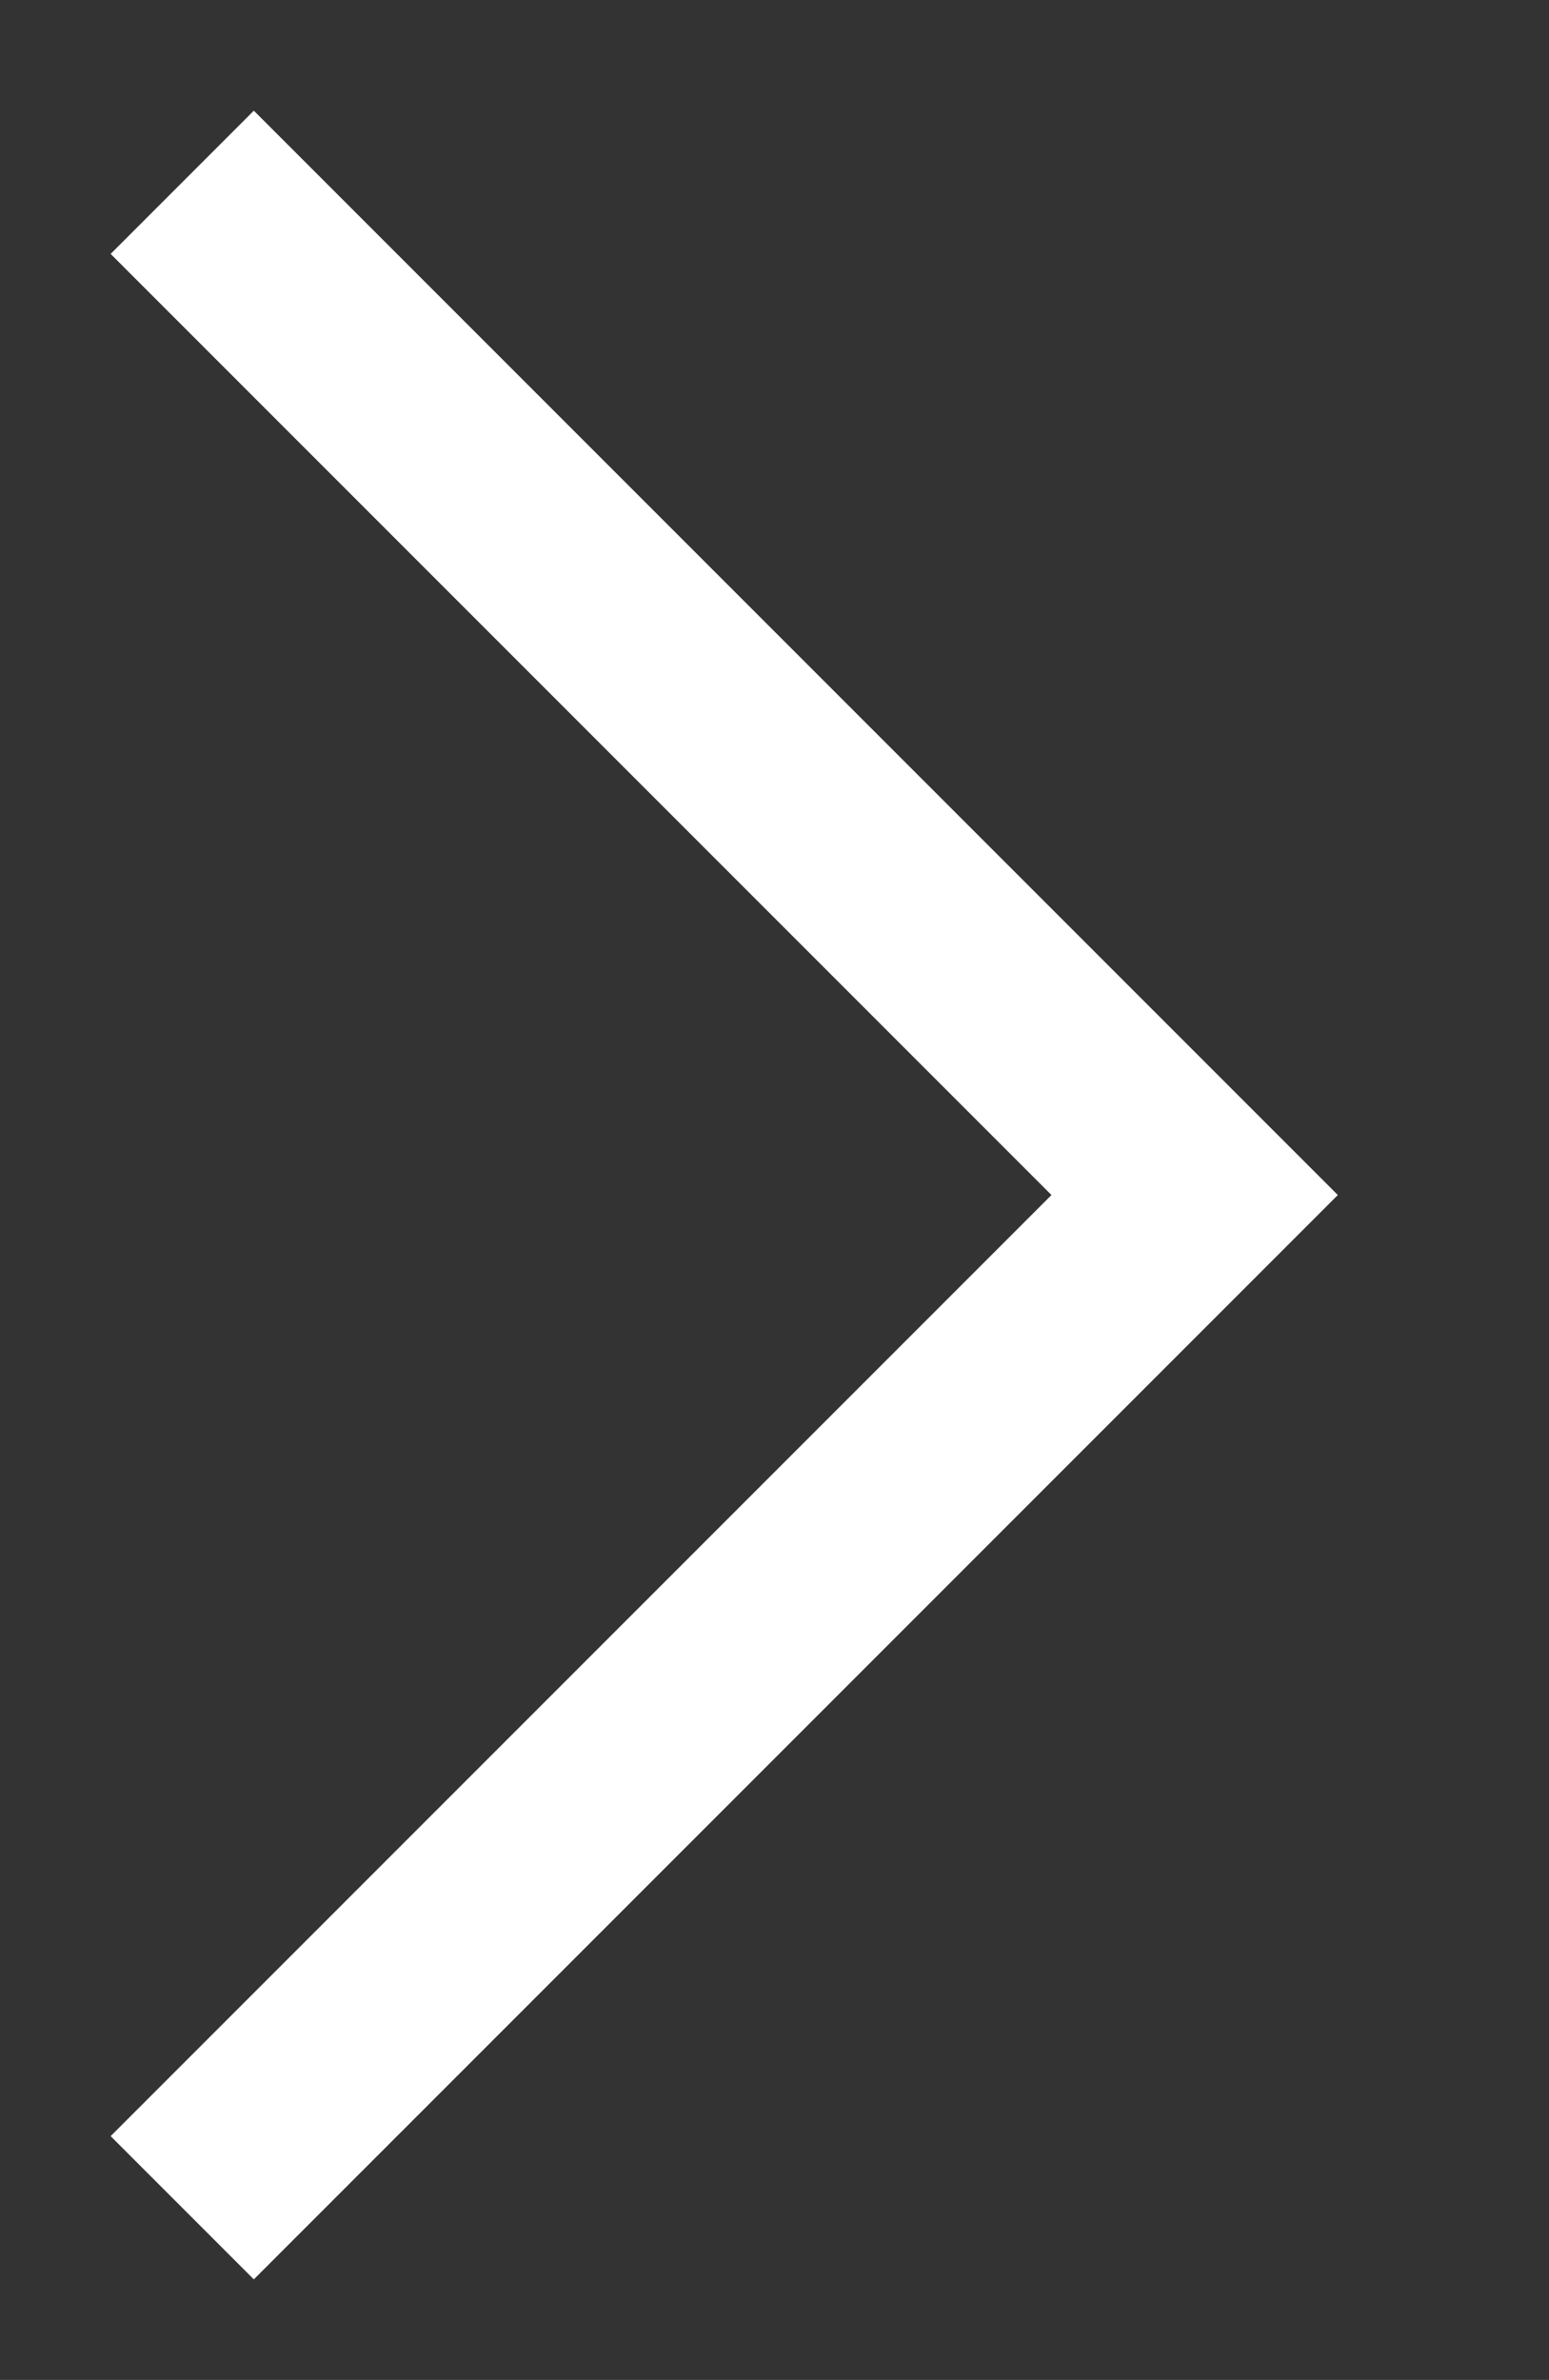
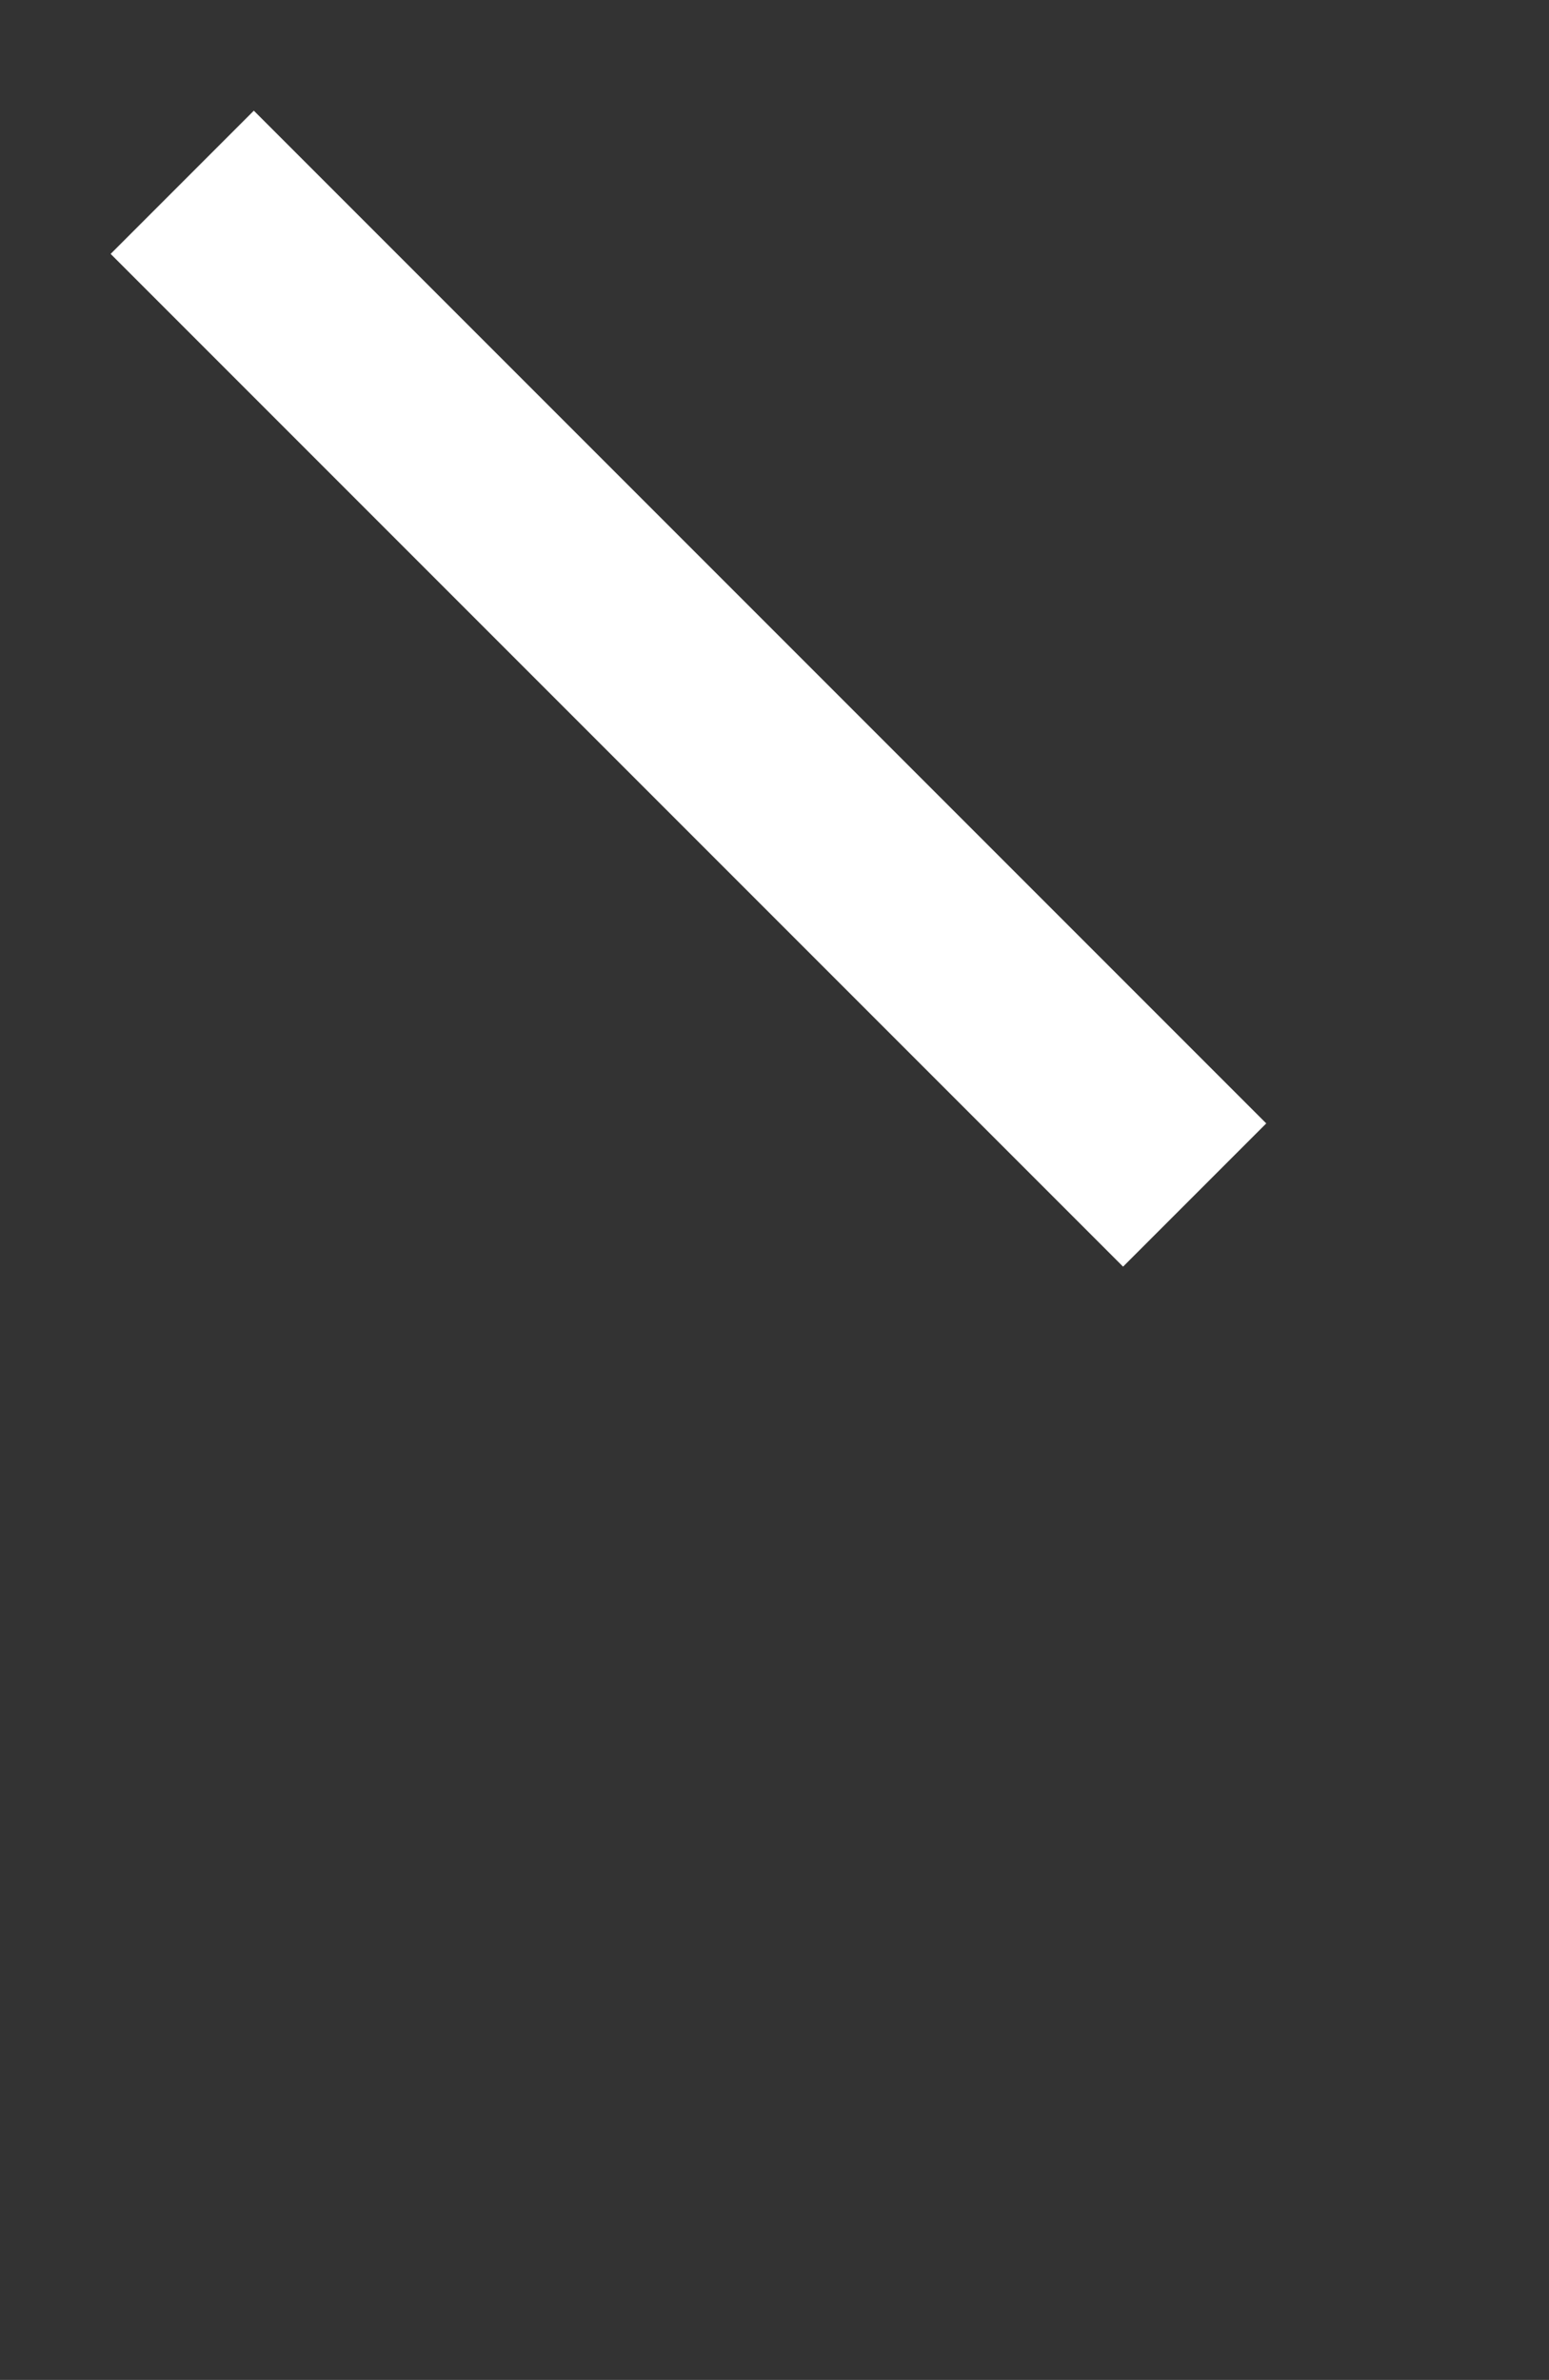
<svg xmlns="http://www.w3.org/2000/svg" version="1.1" id="b" x="0px" y="0px" viewBox="0 0 15.3 23.5" style="enable-background:new 0 0 15.3 23.5;" xml:space="preserve">
  <rect x="0" y="0" width="15.3" height="23.5" fill="#333333" stroke="none" />
  <style type="text/css">
	.st0{fill:none;stroke:#FFFFFF;stroke-width:2;stroke-miterlimit:10;}
</style>
  <g id="c">
-     <path class="st0" d="M1.8,1.8l10,10l-10,10" />
+     <path class="st0" d="M1.8,1.8l10,10" />
  </g>
</svg>